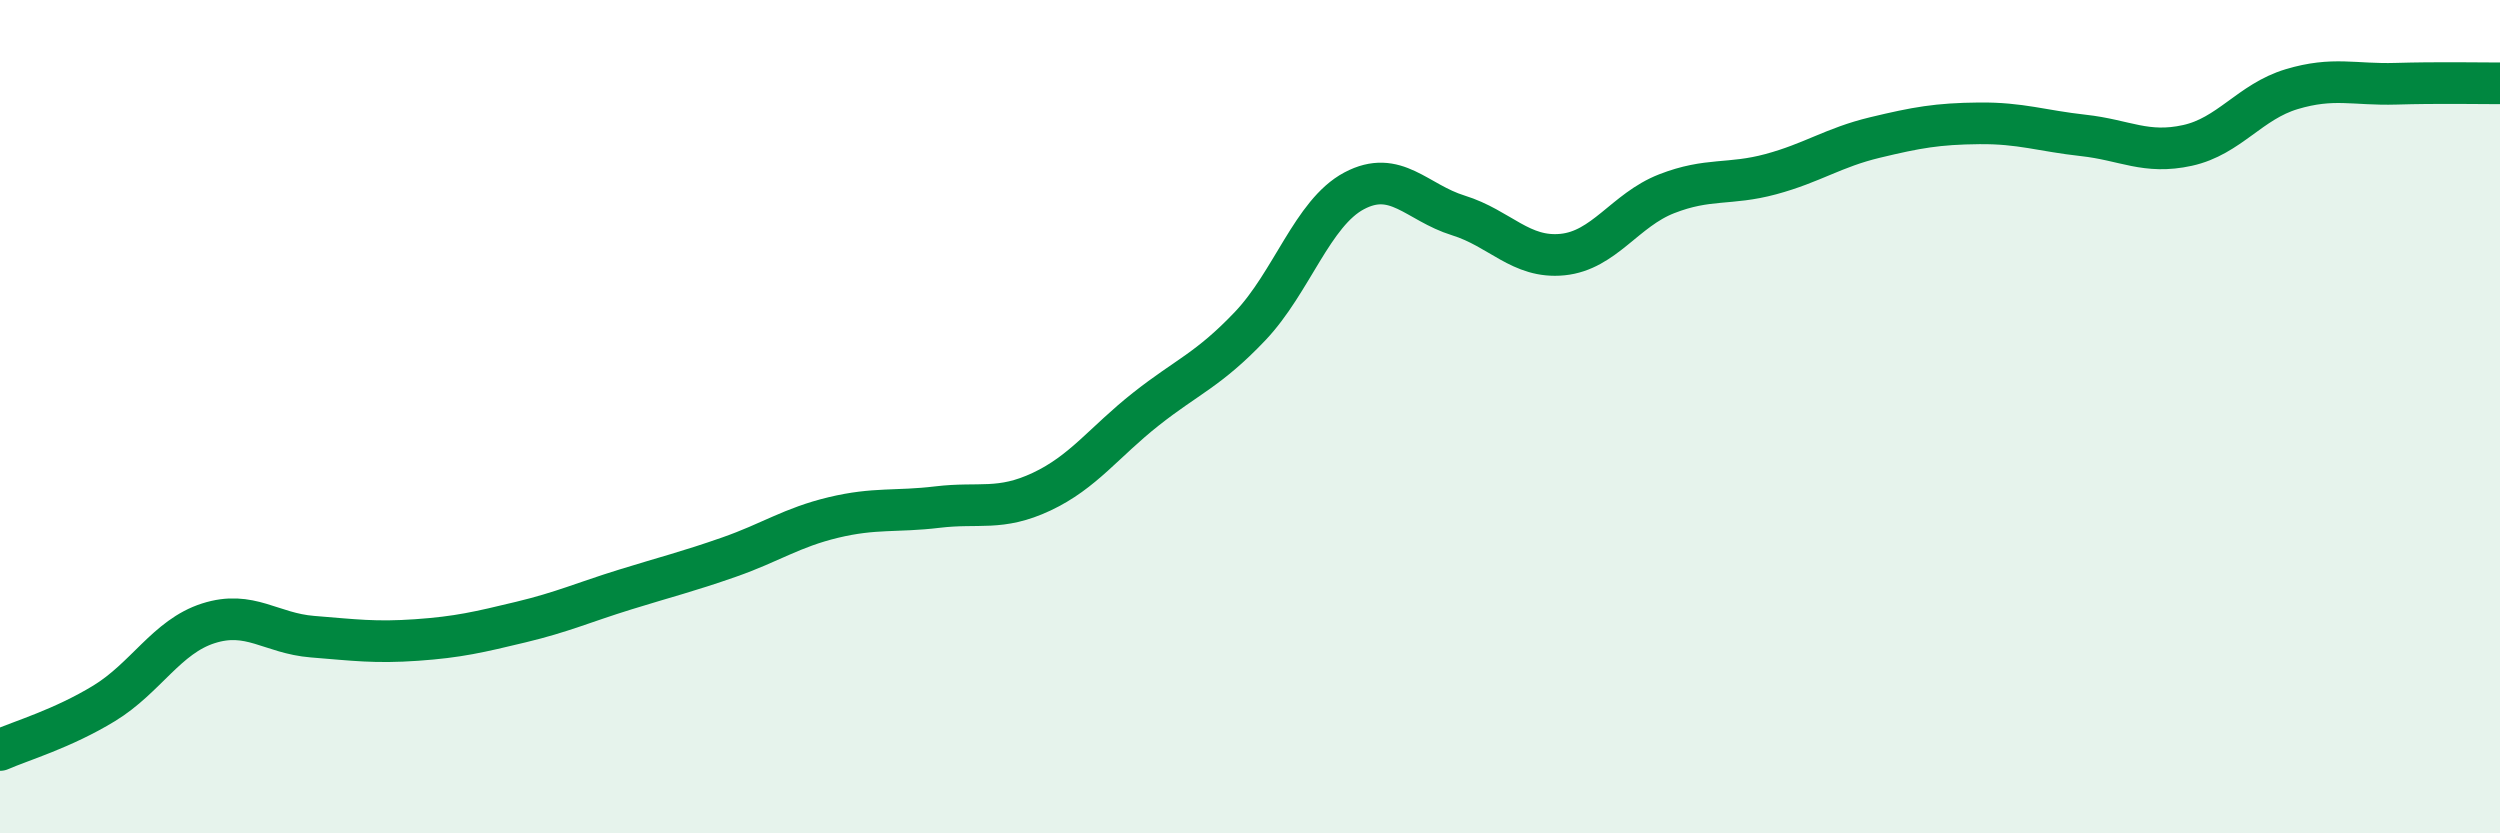
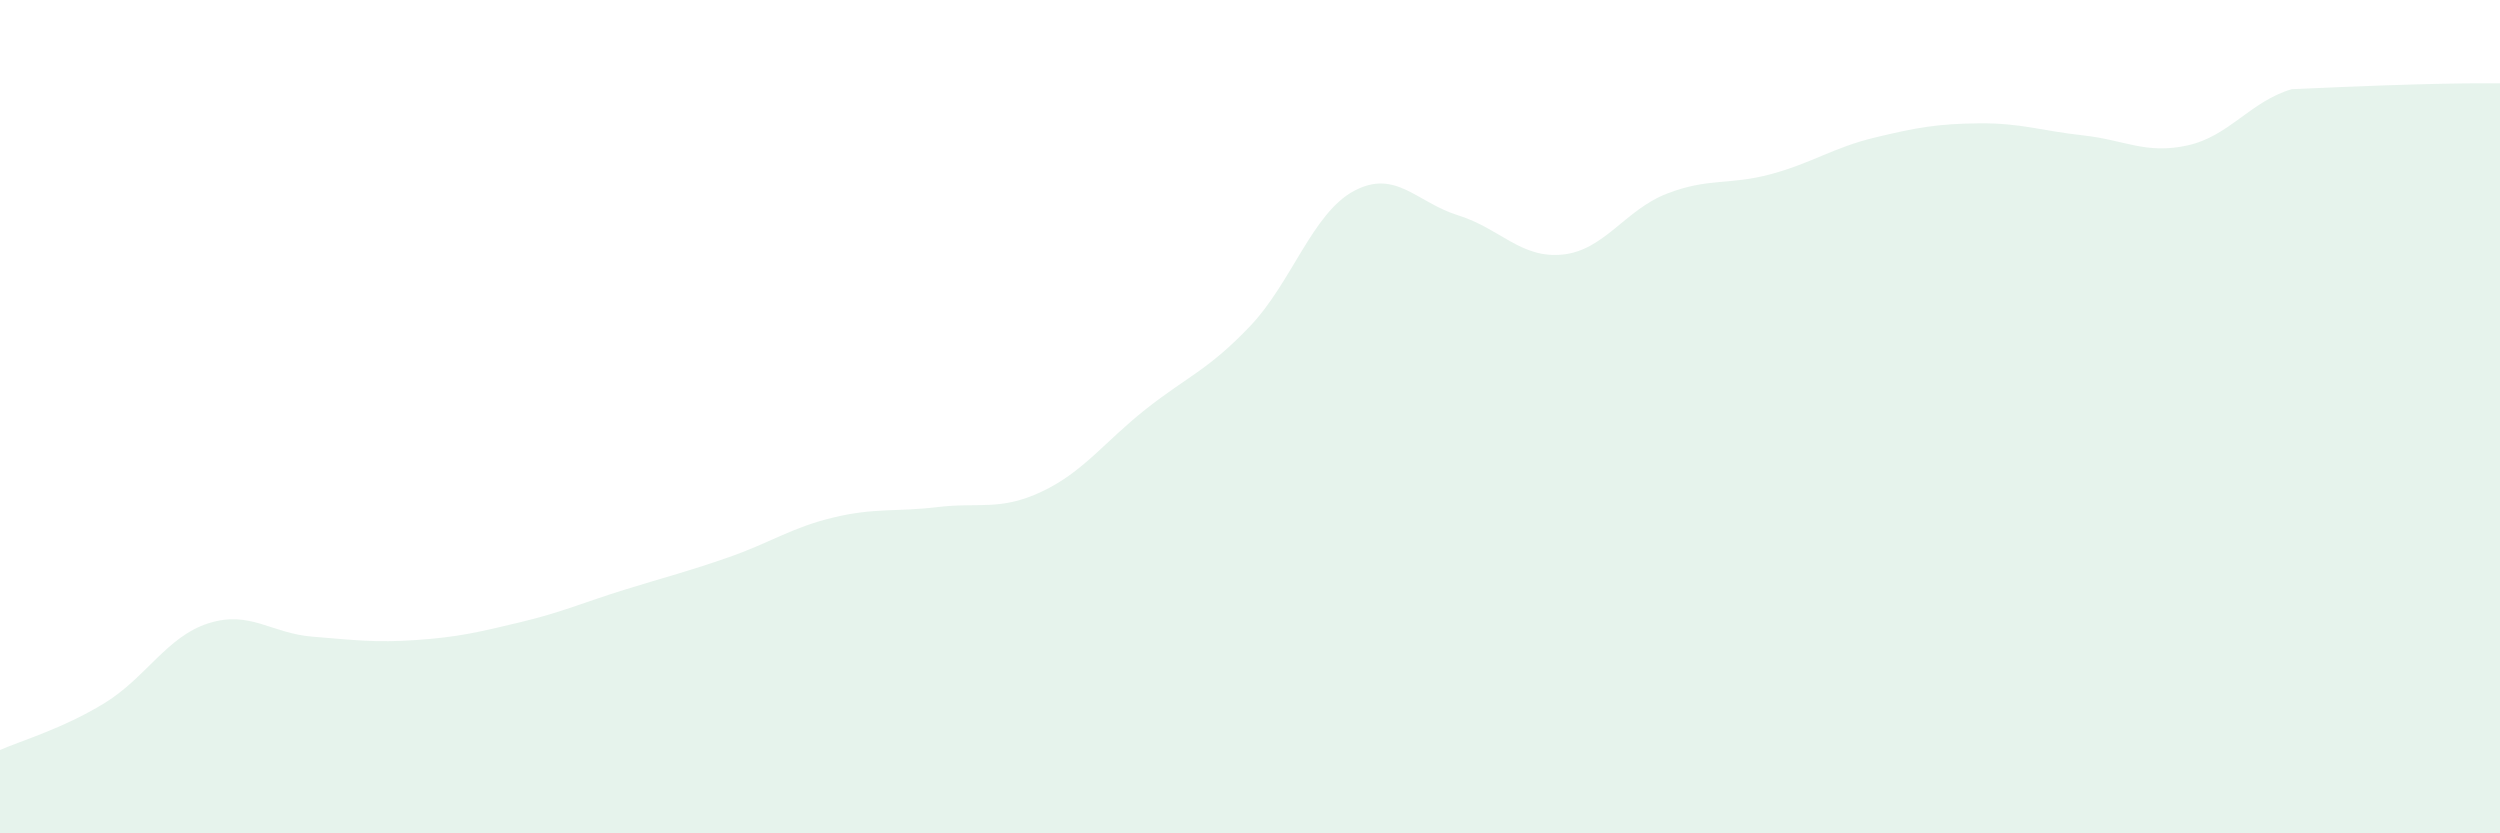
<svg xmlns="http://www.w3.org/2000/svg" width="60" height="20" viewBox="0 0 60 20">
-   <path d="M 0,18 C 0.5,17.78 1.5,17.49 2.5,16.88 C 3.5,16.27 4,15.28 5,14.96 C 6,14.64 6.5,15.2 7.5,15.28 C 8.5,15.36 9,15.43 10,15.36 C 11,15.29 11.5,15.17 12.5,14.93 C 13.5,14.69 14,14.46 15,14.15 C 16,13.84 16.5,13.72 17.5,13.37 C 18.5,13.02 19,12.66 20,12.42 C 21,12.18 21.5,12.29 22.5,12.17 C 23.5,12.05 24,12.27 25,11.8 C 26,11.33 26.5,10.61 27.5,9.82 C 28.5,9.03 29,8.88 30,7.83 C 31,6.78 31.5,5.11 32.5,4.58 C 33.5,4.05 34,4.86 35,5.17 C 36,5.48 36.5,6.21 37.5,6.11 C 38.5,6.01 39,5.04 40,4.65 C 41,4.26 41.5,4.45 42.5,4.18 C 43.5,3.91 44,3.54 45,3.3 C 46,3.06 46.5,2.97 47.5,2.96 C 48.5,2.95 49,3.14 50,3.25 C 51,3.36 51.5,3.71 52.5,3.49 C 53.5,3.27 54,2.44 55,2.14 C 56,1.84 56.5,2.04 57.5,2.01 C 58.5,1.98 59.5,2 60,2L60 20L0 20Z" fill="#008740" opacity="0.1" stroke-linecap="round" stroke-linejoin="round" />
-   <path d="M 0,18 C 0.5,17.78 1.5,17.49 2.5,16.88 C 3.5,16.27 4,15.28 5,14.96 C 6,14.64 6.5,15.2 7.5,15.28 C 8.5,15.36 9,15.43 10,15.36 C 11,15.29 11.5,15.17 12.5,14.93 C 13.5,14.69 14,14.46 15,14.15 C 16,13.84 16.5,13.72 17.5,13.37 C 18.5,13.02 19,12.66 20,12.42 C 21,12.18 21.5,12.29 22.5,12.17 C 23.5,12.05 24,12.27 25,11.8 C 26,11.33 26.5,10.61 27.5,9.82 C 28.5,9.03 29,8.88 30,7.83 C 31,6.78 31.5,5.11 32.5,4.58 C 33.5,4.05 34,4.86 35,5.17 C 36,5.48 36.5,6.21 37.5,6.11 C 38.5,6.01 39,5.04 40,4.65 C 41,4.26 41.5,4.45 42.5,4.18 C 43.5,3.91 44,3.54 45,3.3 C 46,3.06 46.5,2.97 47.5,2.96 C 48.5,2.95 49,3.14 50,3.25 C 51,3.36 51.5,3.71 52.5,3.49 C 53.5,3.27 54,2.44 55,2.14 C 56,1.84 56.5,2.04 57.5,2.01 C 58.5,1.98 59.5,2 60,2" stroke="#008740" stroke-width="1" fill="none" stroke-linecap="round" stroke-linejoin="round" />
+   <path d="M 0,18 C 0.5,17.78 1.5,17.49 2.5,16.88 C 3.5,16.27 4,15.28 5,14.96 C 6,14.64 6.5,15.2 7.5,15.28 C 8.5,15.36 9,15.43 10,15.36 C 11,15.29 11.5,15.17 12.5,14.93 C 13.5,14.69 14,14.46 15,14.15 C 16,13.84 16.5,13.72 17.5,13.37 C 18.5,13.02 19,12.66 20,12.42 C 21,12.18 21.5,12.29 22.5,12.17 C 23.5,12.05 24,12.27 25,11.8 C 26,11.33 26.5,10.61 27.5,9.82 C 28.5,9.03 29,8.88 30,7.83 C 31,6.78 31.5,5.11 32.5,4.58 C 33.5,4.05 34,4.86 35,5.17 C 36,5.48 36.5,6.21 37.5,6.11 C 38.5,6.01 39,5.04 40,4.65 C 41,4.26 41.5,4.45 42.5,4.18 C 43.5,3.91 44,3.54 45,3.3 C 46,3.06 46.5,2.97 47.5,2.96 C 48.5,2.95 49,3.14 50,3.25 C 51,3.36 51.5,3.71 52.5,3.49 C 53.5,3.27 54,2.44 55,2.14 C 58.5,1.98 59.5,2 60,2L60 20L0 20Z" fill="#008740" opacity="0.1" stroke-linecap="round" stroke-linejoin="round" />
</svg>